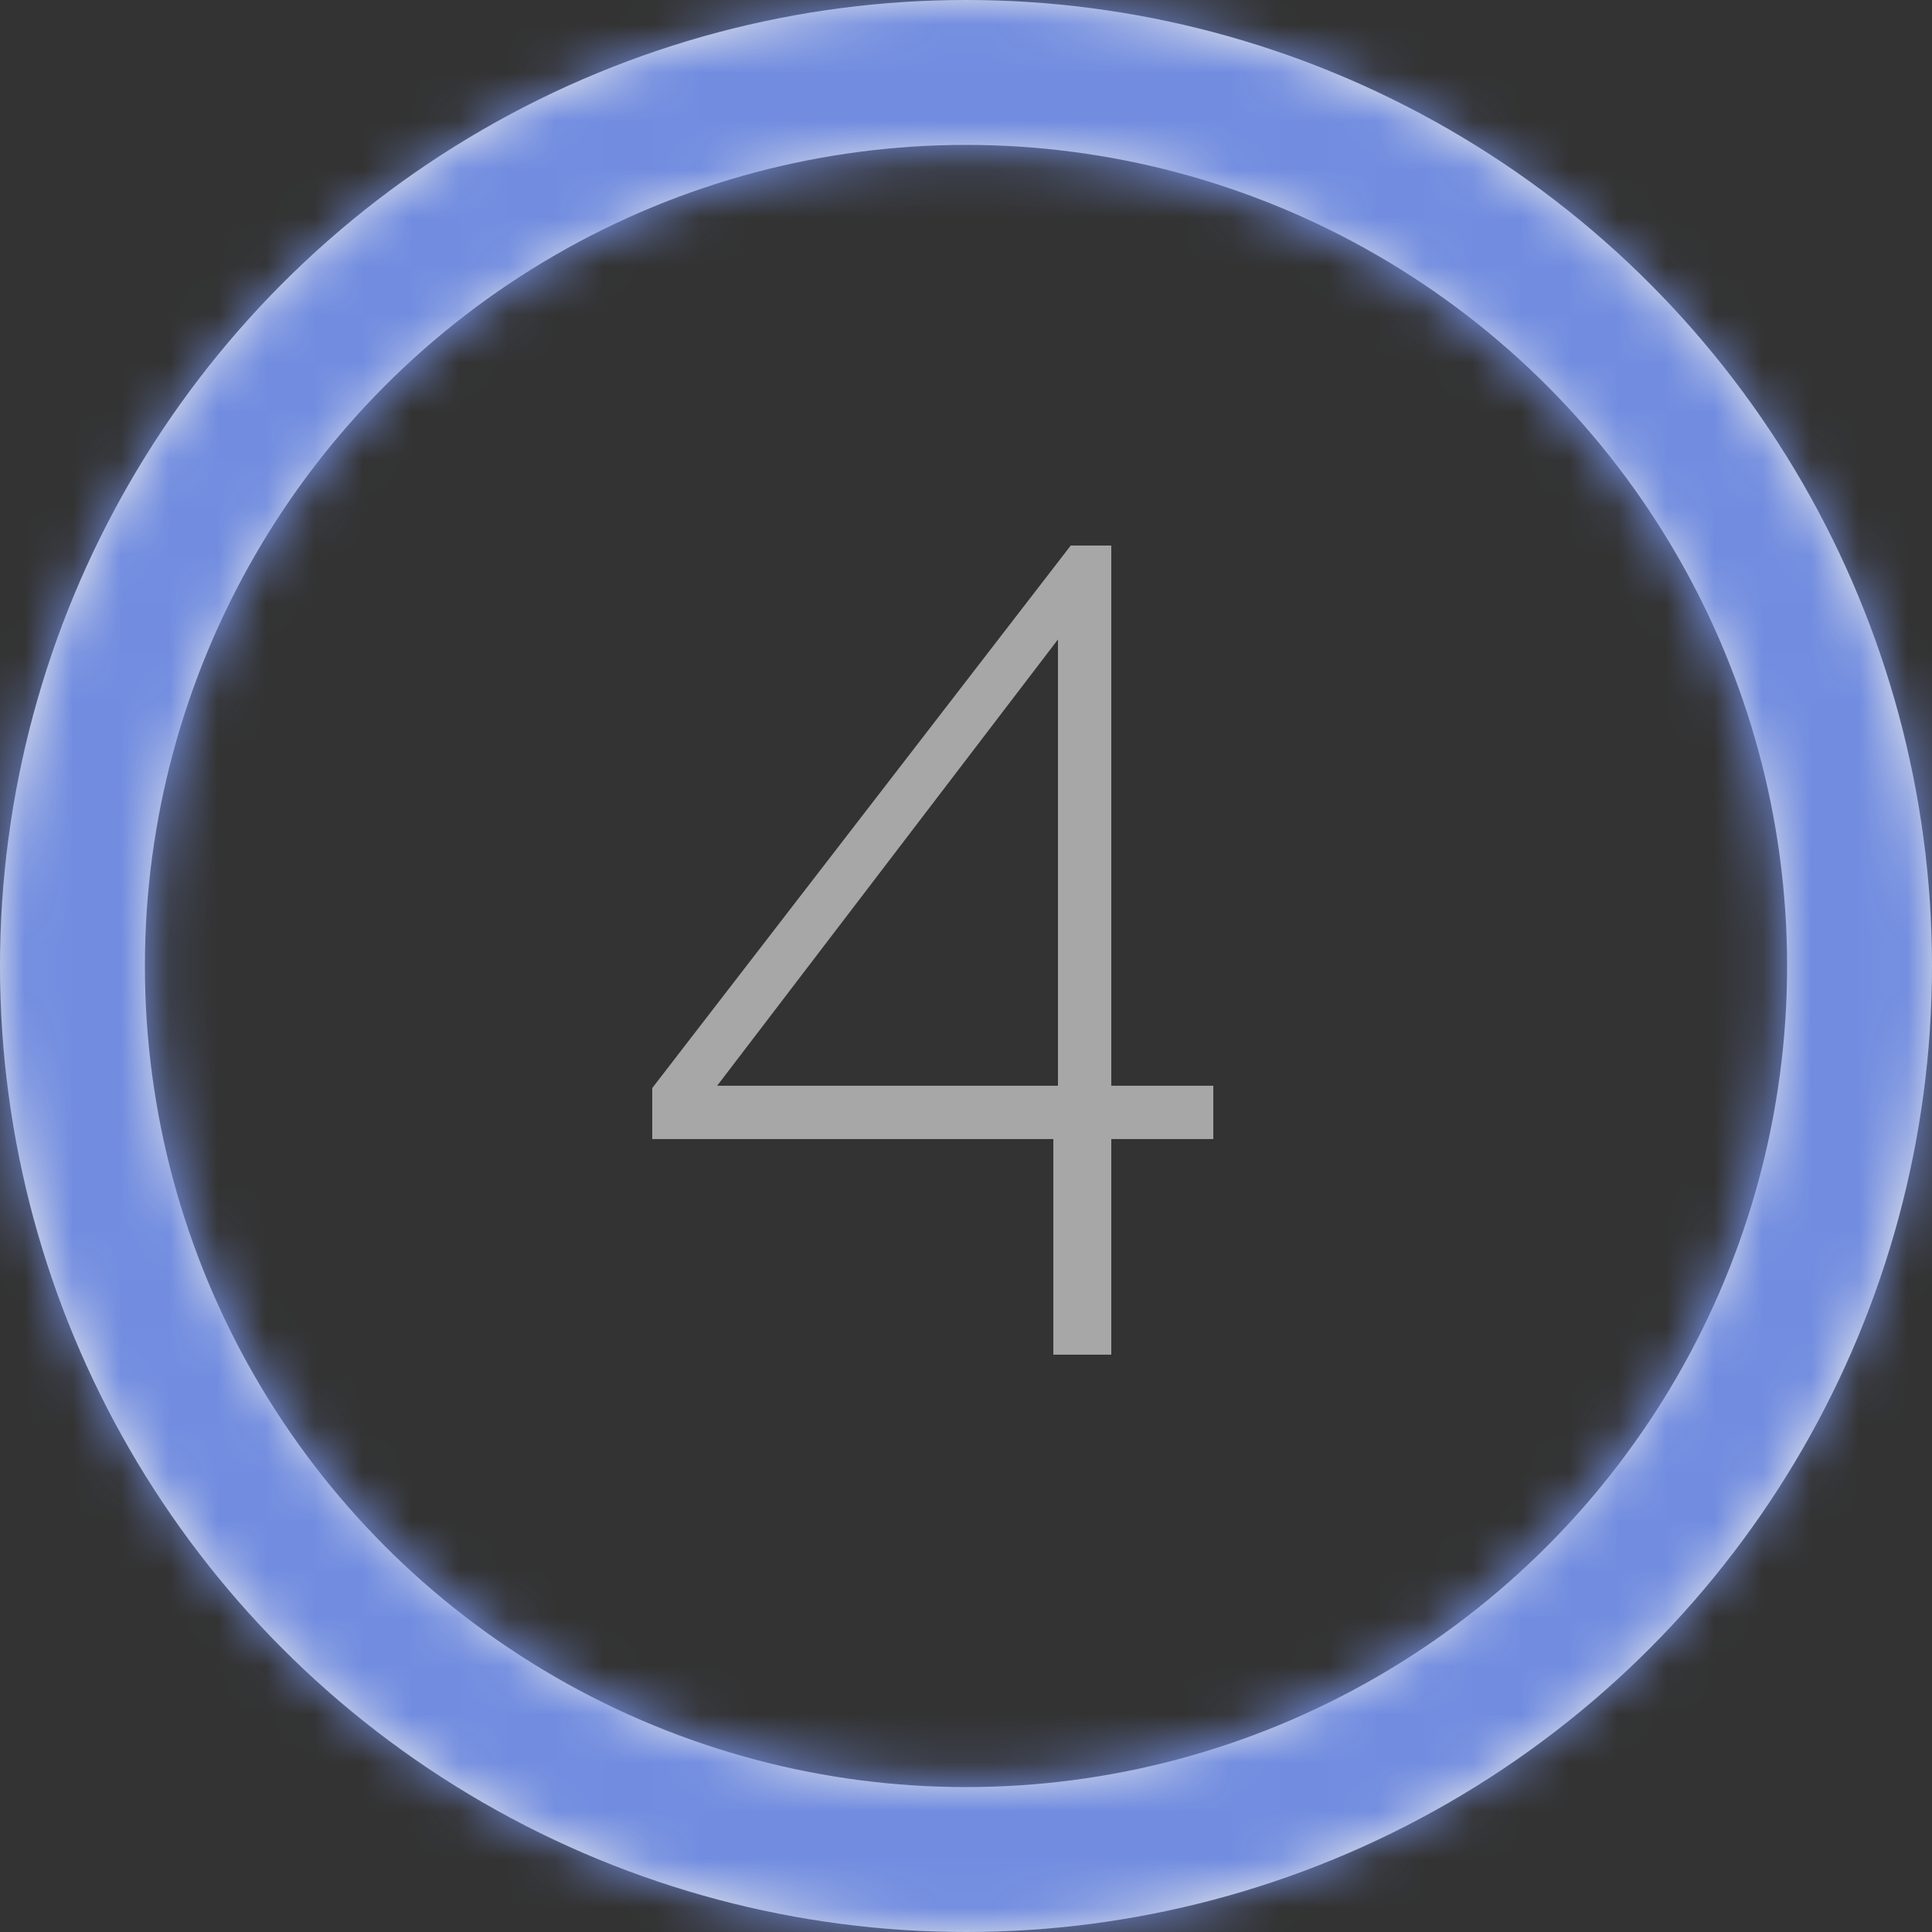
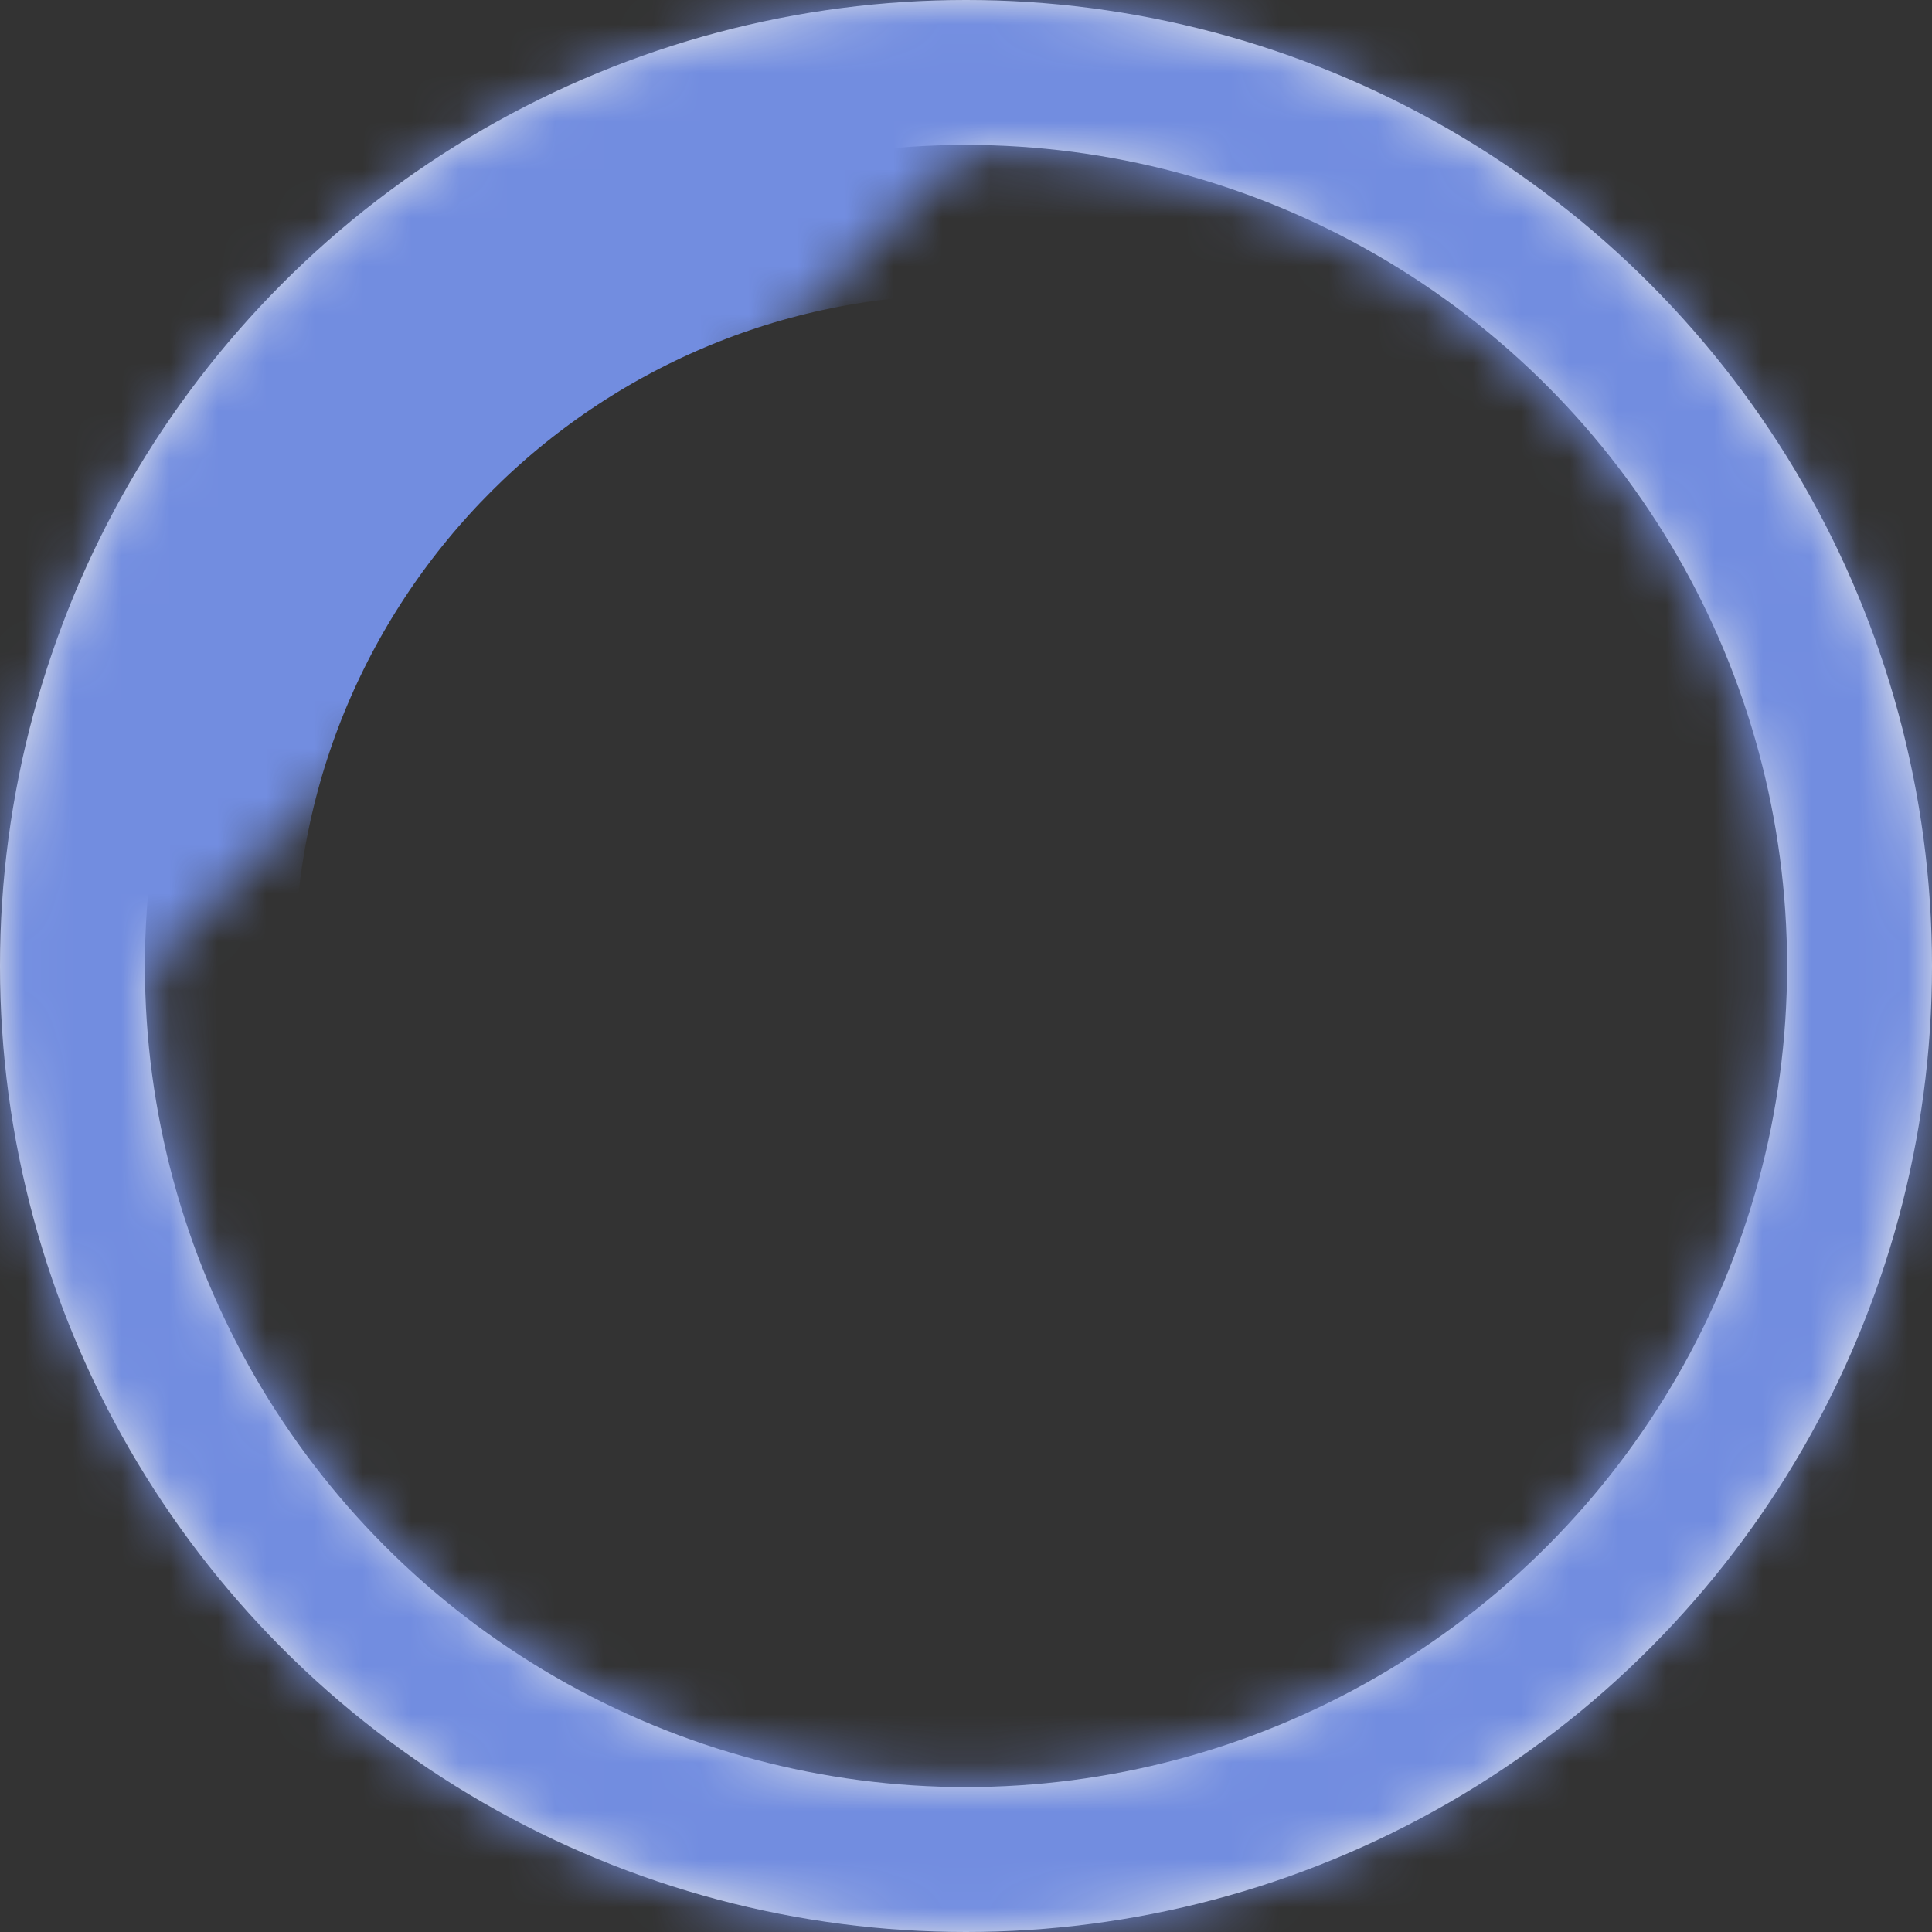
<svg xmlns="http://www.w3.org/2000/svg" width="40" height="40" viewBox="0 0 40 40" fill="none">
  <rect x="0" y="0" width="40" height="40" fill="#333333" stroke="none" />
  <circle cx="20" cy="20" r="18.5" stroke="#EBEBEB" stroke-width="3" />
  <mask id="path-2-inside-1_2799_260" fill="white">
-     <path d="M40 20C40 31.046 31.046 40 20 40C8.954 40 0 31.046 0 20C0 8.954 8.954 0 20 0C31.046 0 40 8.954 40 20ZM3.102 20C3.102 29.332 10.668 36.898 20 36.898C29.332 36.898 36.898 29.332 36.898 20C36.898 10.668 29.332 3.102 20 3.102C10.668 3.102 3.102 10.668 3.102 20Z" />
+     <path d="M40 20C40 31.046 31.046 40 20 40C8.954 40 0 31.046 0 20C0 8.954 8.954 0 20 0C31.046 0 40 8.954 40 20ZM3.102 20C3.102 29.332 10.668 36.898 20 36.898C29.332 36.898 36.898 29.332 36.898 20C36.898 10.668 29.332 3.102 20 3.102Z" />
  </mask>
  <path d="M40 20C40 31.046 31.046 40 20 40C8.954 40 0 31.046 0 20C0 8.954 8.954 0 20 0C31.046 0 40 8.954 40 20ZM3.102 20C3.102 29.332 10.668 36.898 20 36.898C29.332 36.898 36.898 29.332 36.898 20C36.898 10.668 29.332 3.102 20 3.102C10.668 3.102 3.102 10.668 3.102 20Z" stroke="#728DE0" stroke-width="6" mask="url(#path-2-inside-1_2799_260)" />
-   <path d="M21.808 28.047V23.583H13.504V22.527L22.168 11.295H23.008V22.479H25.12V23.583H23.008V28.047H21.808ZM14.848 22.479H21.904V13.239L14.848 22.479Z" fill="#A7A7A7" />
</svg>